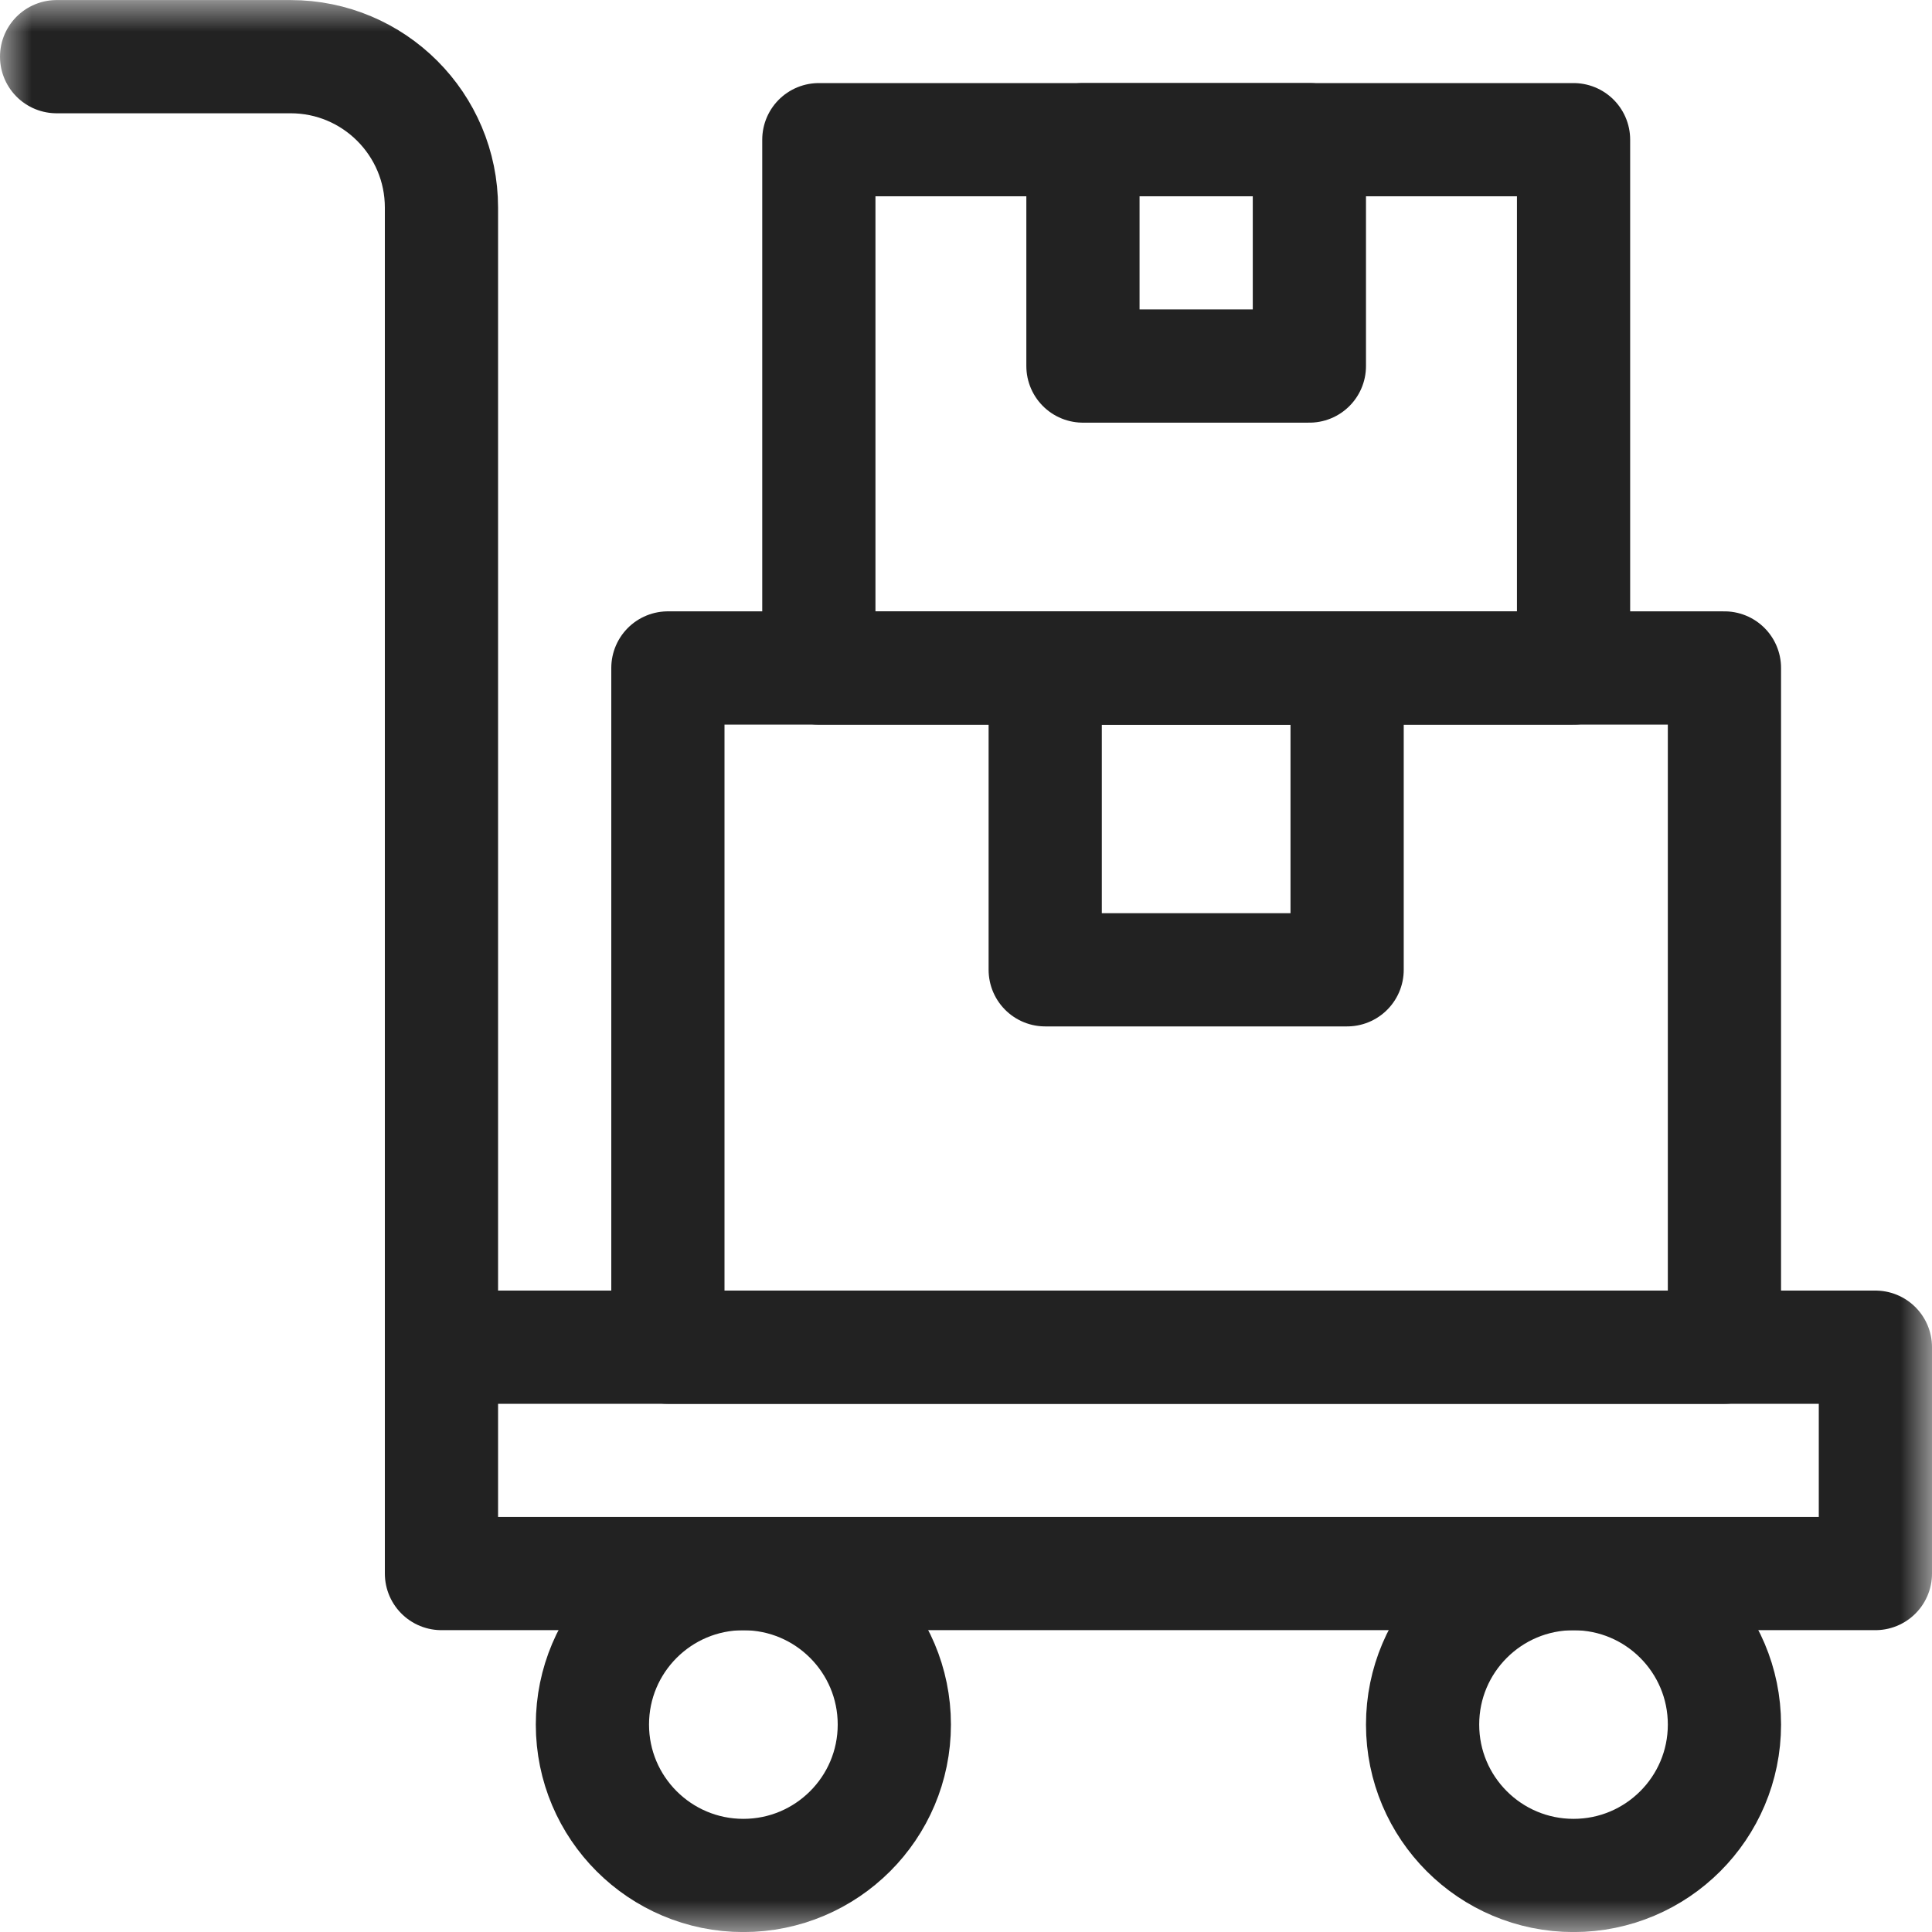
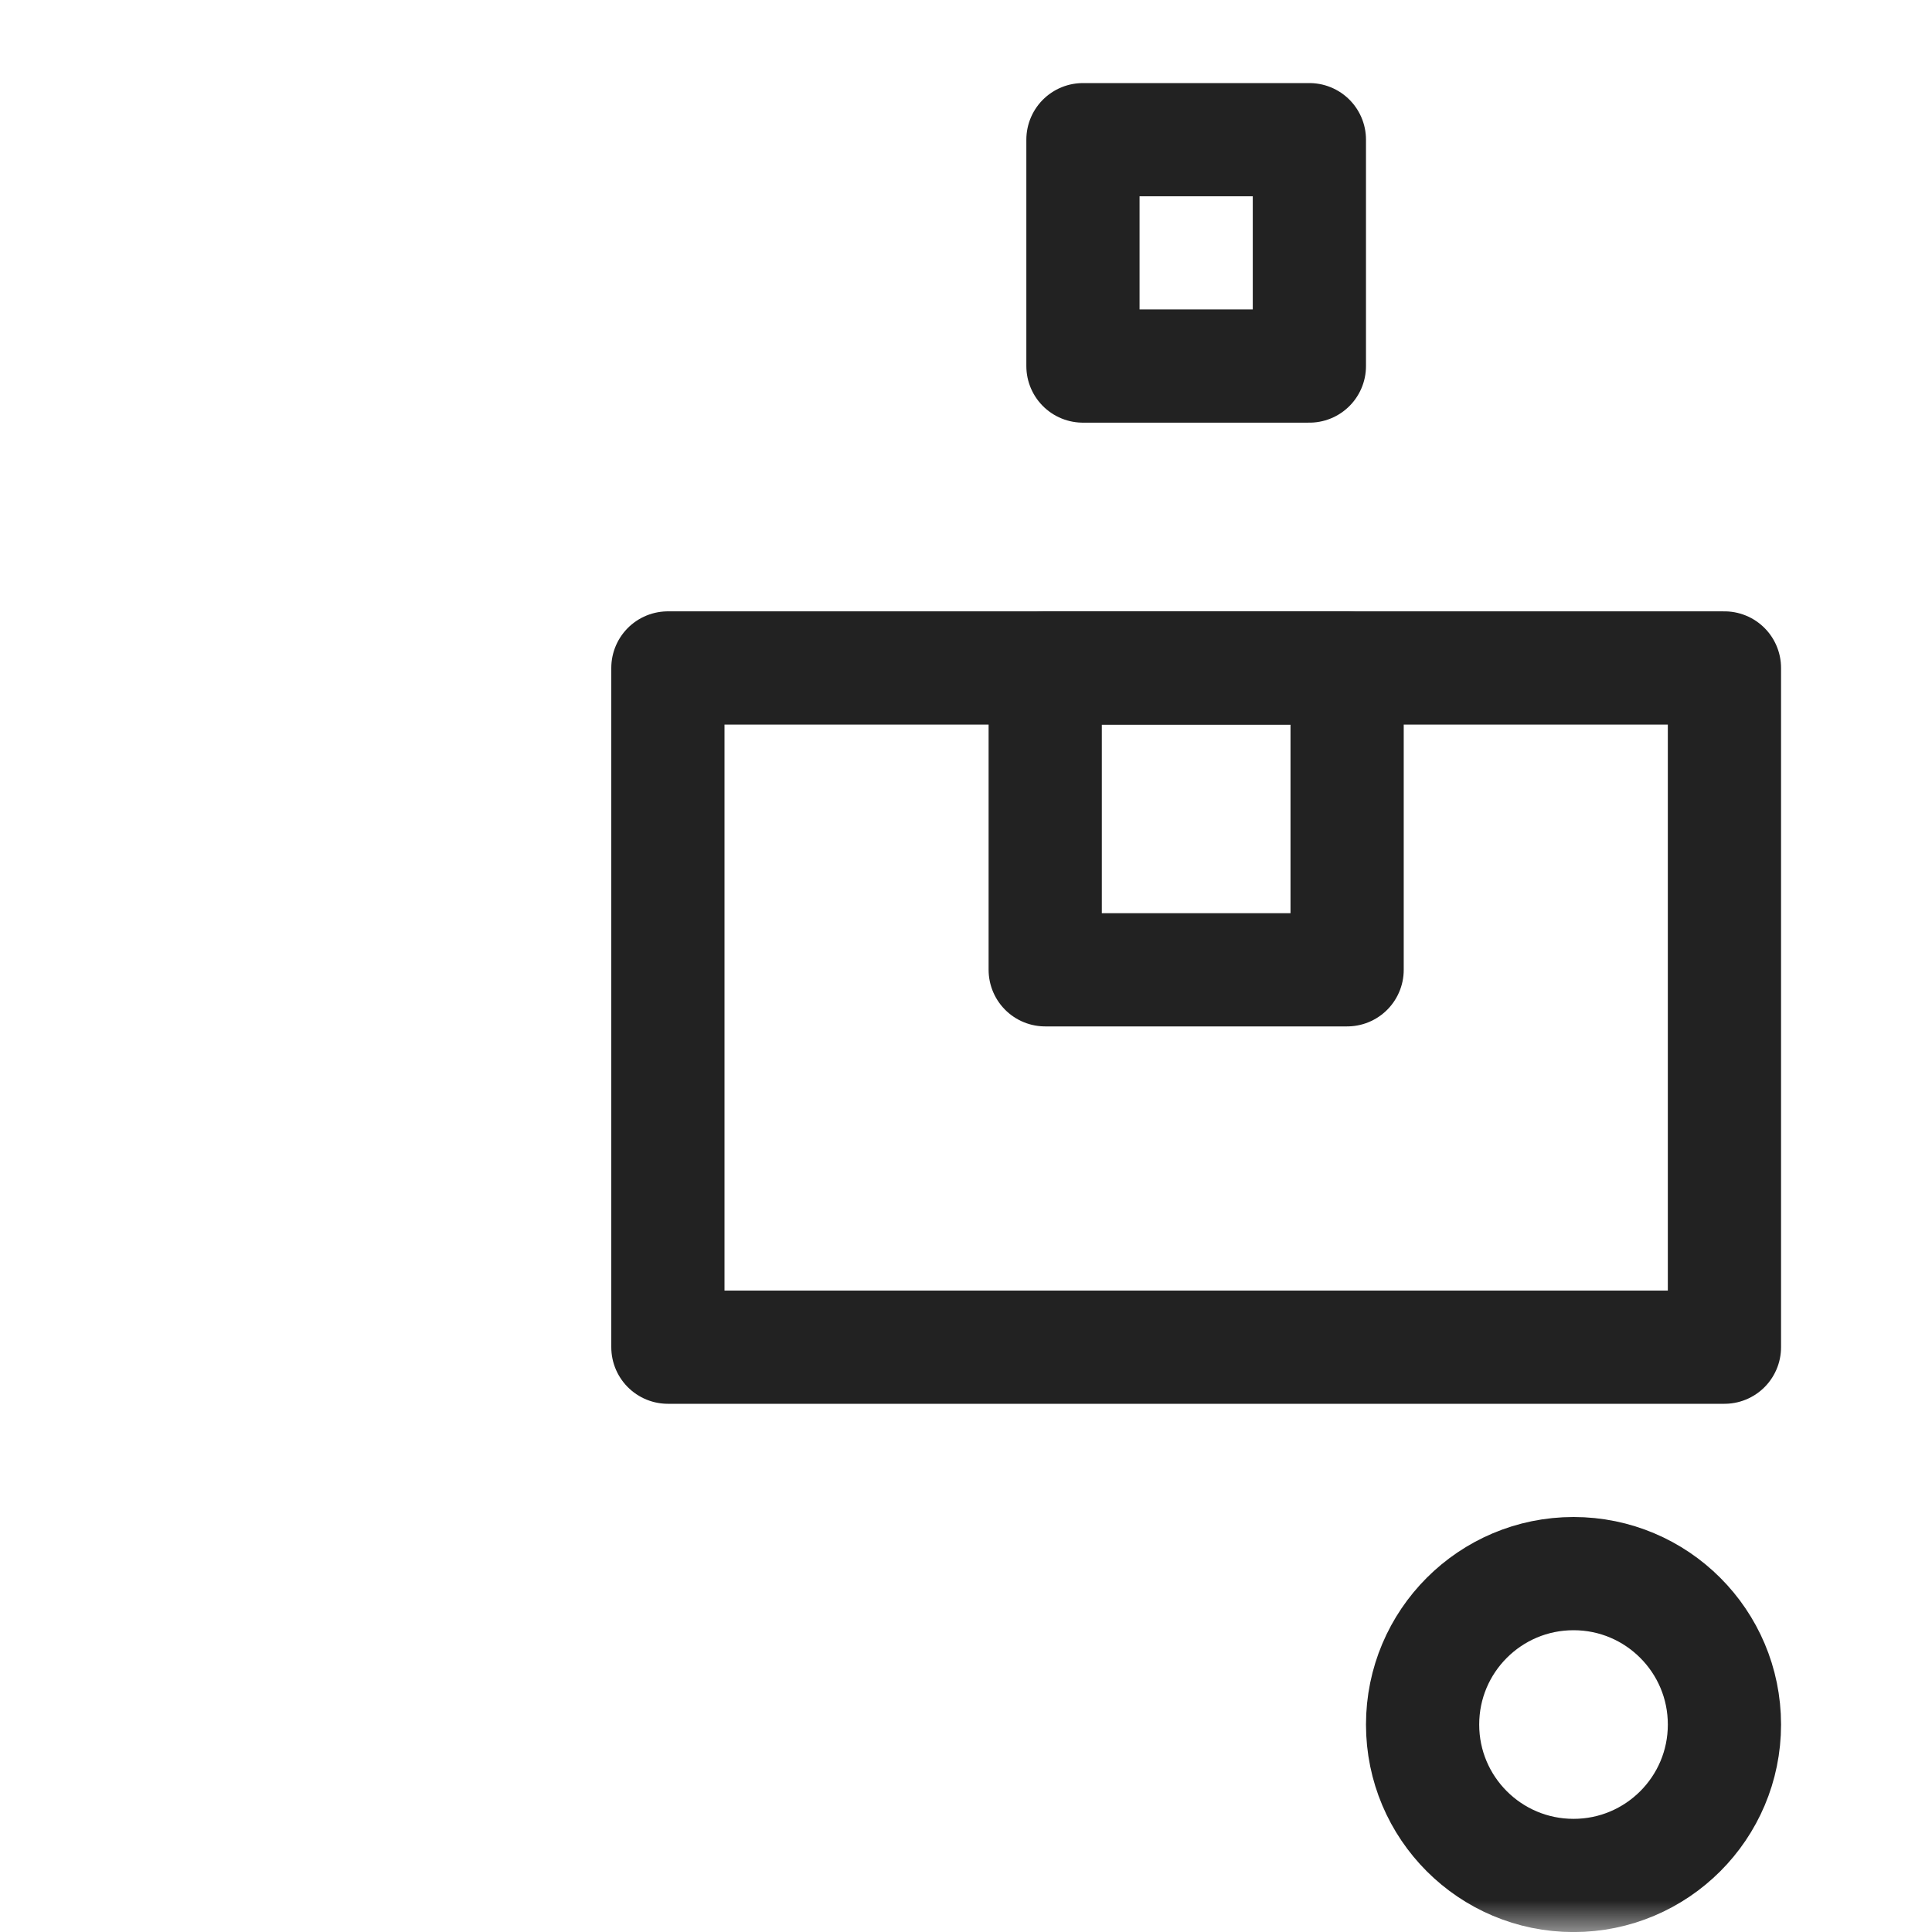
<svg xmlns="http://www.w3.org/2000/svg" width="30" height="30" viewBox="0 0 30 30" fill="none">
  <g clip-path="url(#clip0_1348_116591)">
    <mask id="mask0_1348_116591" style="mask-type:luminance" maskUnits="userSpaceOnUse" x="0" y="0" width="30" height="31">
      <path d="M0 0.001H30V30.001H0V0.001Z" fill="white" />
    </mask>
    <g mask="url(#mask0_1348_116591)">
      <path d="M26.777 26.779C26.777 28.073 25.728 29.122 24.434 29.122C23.139 29.122 22.09 28.073 22.09 26.779C22.09 25.484 23.139 24.435 24.434 24.435C25.728 24.435 26.777 25.484 26.777 26.779Z" stroke="#222222" stroke-width="1.758" stroke-miterlimit="10" stroke-linecap="round" stroke-linejoin="round" />
-       <path d="M13.887 26.779C13.887 28.073 12.837 29.122 11.543 29.122C10.249 29.122 9.199 28.073 9.199 26.779C9.199 25.484 10.249 24.435 11.543 24.435C12.837 24.435 13.887 25.484 13.887 26.779Z" stroke="#222222" stroke-width="1.758" stroke-miterlimit="10" stroke-linecap="round" stroke-linejoin="round" />
-       <path d="M29.121 20.919H6.855V24.434H29.121V20.919Z" stroke="#222222" stroke-width="1.758" stroke-miterlimit="10" stroke-linecap="round" stroke-linejoin="round" />
-       <path d="M0.879 0.88H4.512C5.806 0.88 6.855 1.929 6.855 3.224V20.919" stroke="#222222" stroke-width="1.758" stroke-miterlimit="10" stroke-linecap="round" stroke-linejoin="round" />
      <path d="M26.777 10.372H10.371V20.919H26.777V10.372Z" stroke="#222222" stroke-width="1.758" stroke-miterlimit="10" stroke-linecap="round" stroke-linejoin="round" />
-       <path d="M24.434 2.169H12.715V10.372H24.434V2.169Z" stroke="#222222" stroke-width="1.758" stroke-miterlimit="10" stroke-linecap="round" stroke-linejoin="round" />
      <path d="M20.332 2.169H16.816V5.684H20.332V2.169Z" stroke="#222222" stroke-width="1.758" stroke-miterlimit="10" stroke-linecap="round" stroke-linejoin="round" />
      <path d="M20.918 10.372H16.23V15.059H20.918V10.372Z" stroke="#222222" stroke-width="1.758" stroke-miterlimit="10" stroke-linecap="round" stroke-linejoin="round" />
    </g>
  </g>
  <defs>
    <clipPath id="clip0_1348_116591">
      <rect width="30" height="30" fill="white" transform="translate(0 -0)" />
    </clipPath>
  </defs>
</svg>